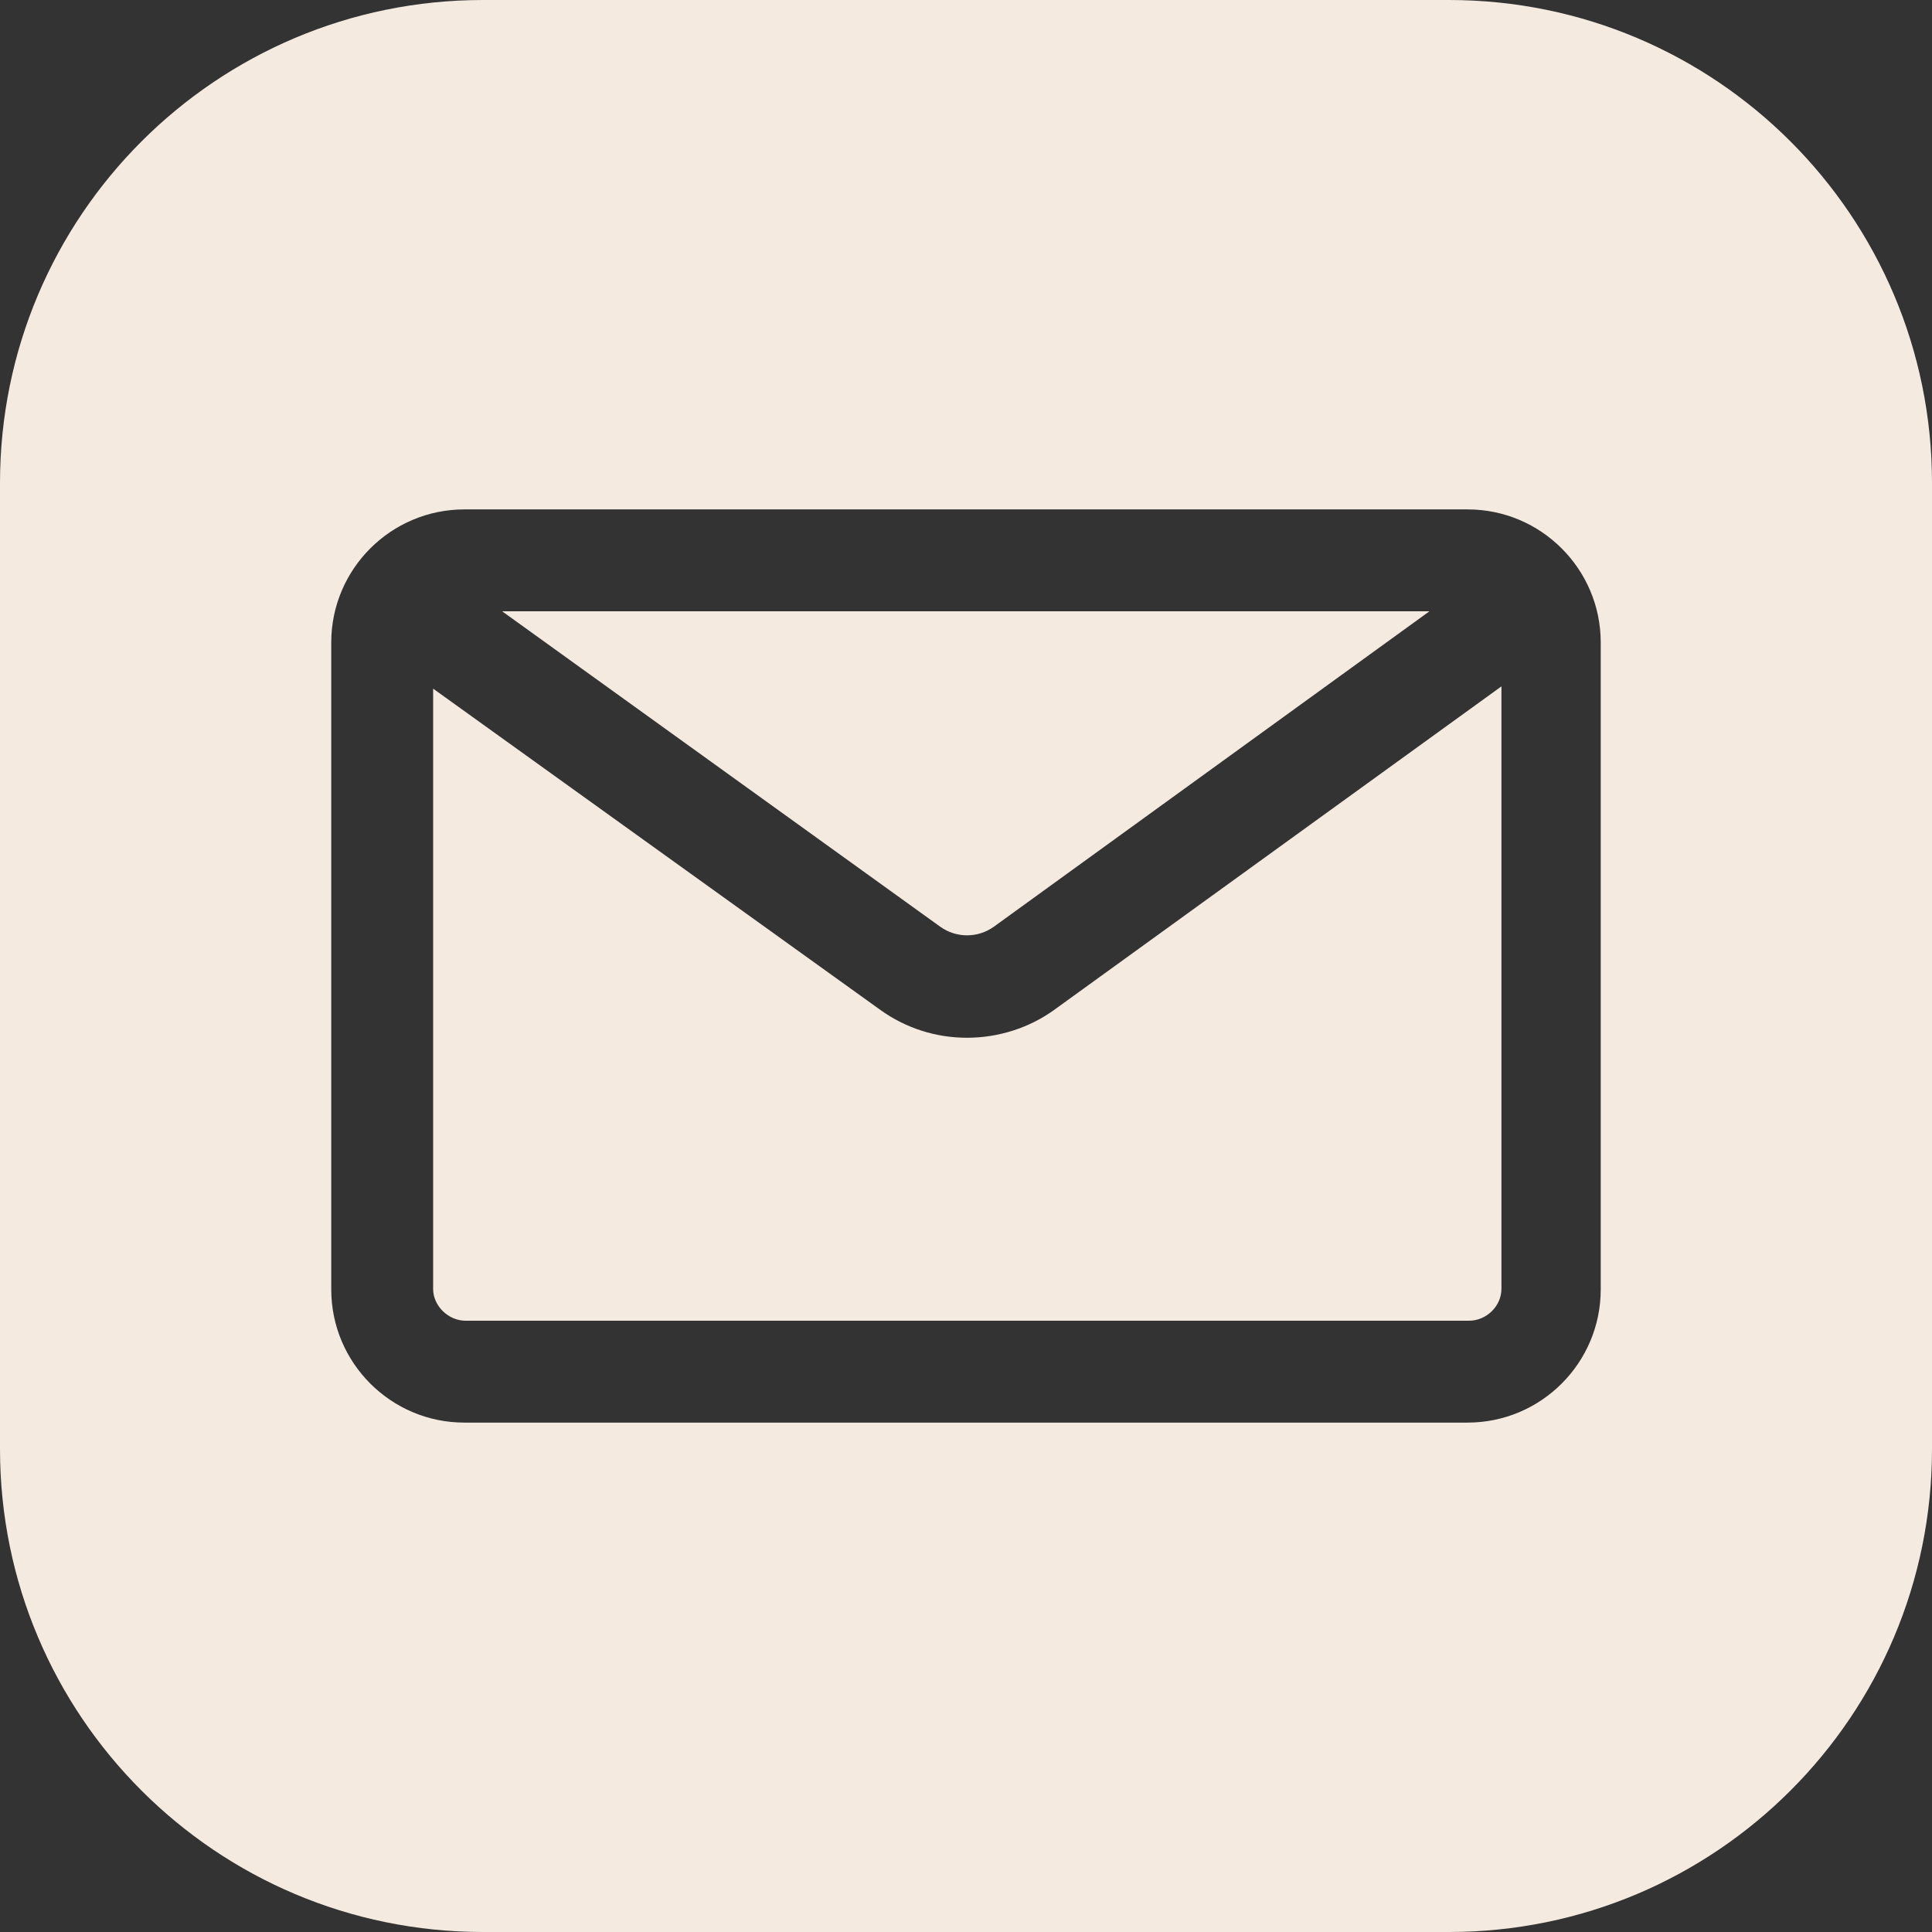
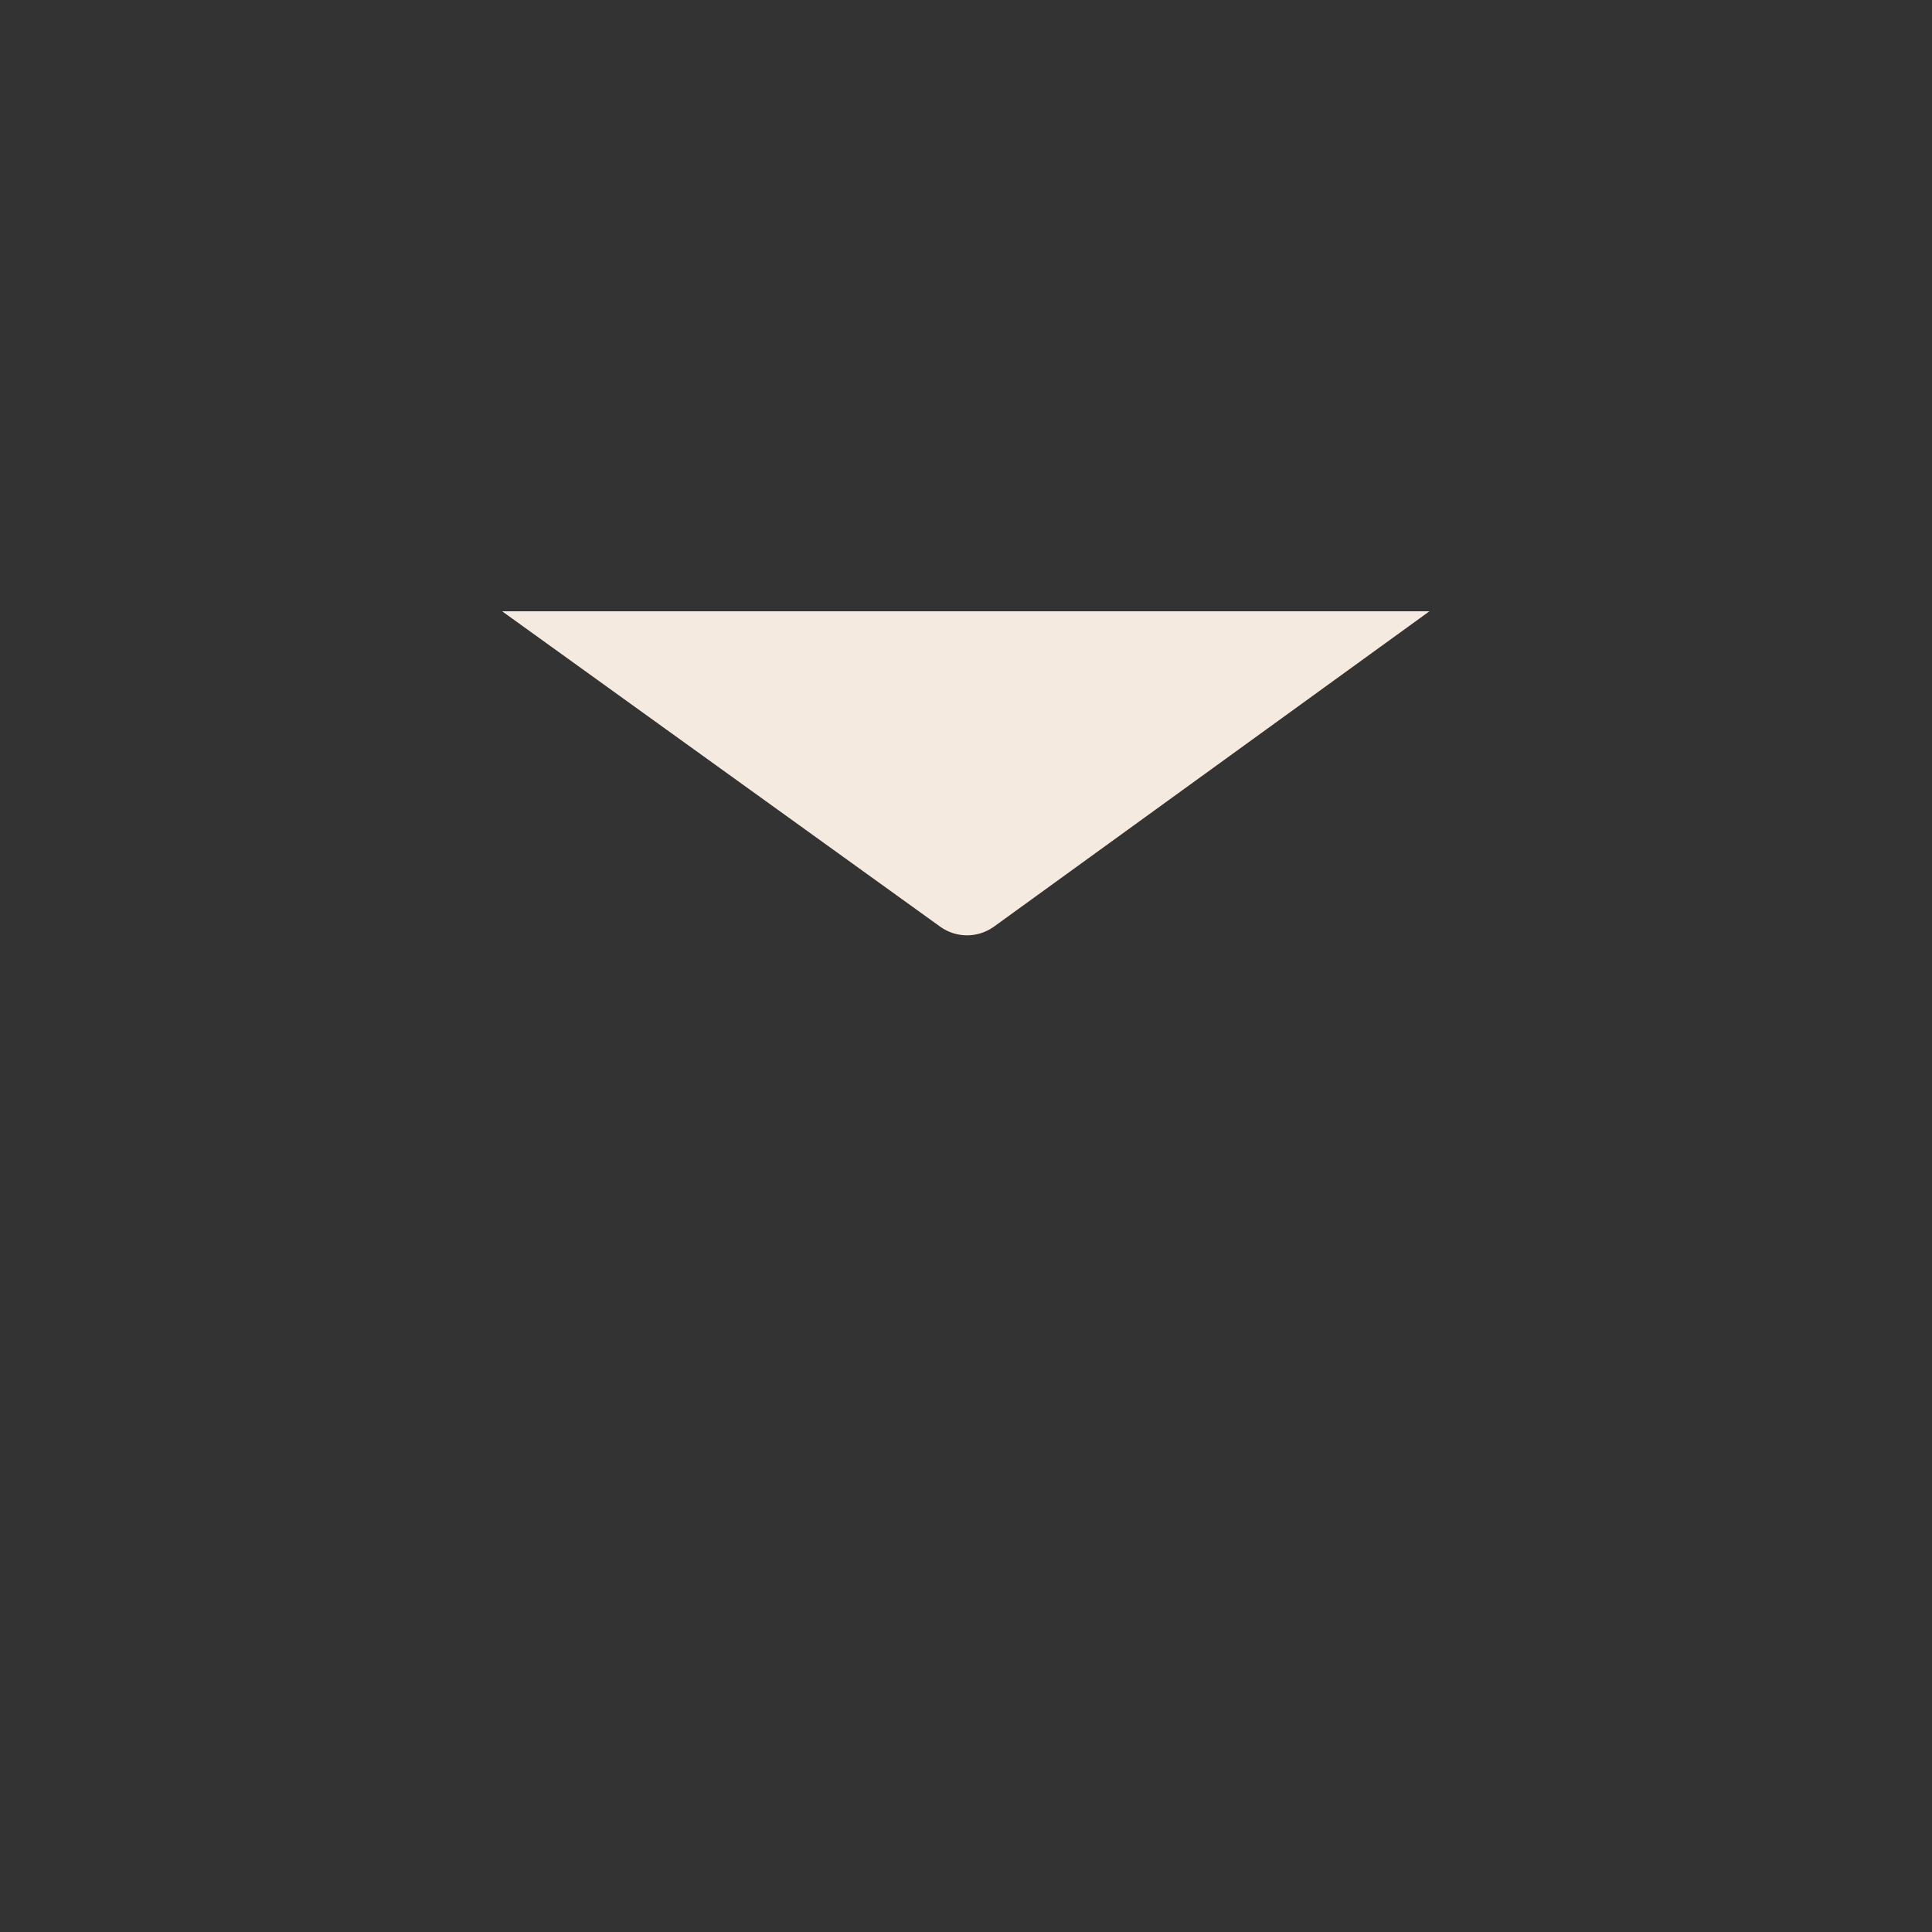
<svg xmlns="http://www.w3.org/2000/svg" version="1.1" id="Layer_1" x="0px" y="0px" viewBox="0 0 71.769 71.769" style="enable-background:new 0 0 71.769 71.769;" xml:space="preserve">
  <rect x="0" y="0" width="71.769" height="71.769" fill="#333333" stroke="none" />
  <g>
    <path style="fill:#F4EAE0;" d="M36.918,34.426L53.1,22.708H18.653l16.276,11.718C35.524,34.852,36.323,34.851,36.918,34.426z" />
-     <path style="fill:#F4EAE0;" d="M35.923,38.55c-1.162,0-2.274-0.356-3.217-1.032L16.09,25.582v22.301   c0,0.628,0.564,1.179,1.208,1.179h37.269c0.655,0,1.208-0.545,1.208-1.189V25.497l-16.604,12.01   C38.245,38.18,37.092,38.55,35.923,38.55z" />
-     <path style="fill:#F4EAE0;" d="M53.827,0H17.942C8.033,0,0,8.033,0,17.942v35.885c0,9.909,8.033,17.942,17.942,17.942h35.885   c9.909,0,17.942-8.033,17.942-17.942V17.942C71.769,8.033,63.736,0,53.827,0z M59.463,47.901c0,2.727-2.218,4.945-4.945,4.945   H17.25c-2.727,0-4.945-2.219-4.945-4.945V23.867c0-2.727,2.218-4.944,4.945-4.944h37.268c2.727,0,4.945,2.218,4.945,4.944V47.901z" />
  </g>
</svg>